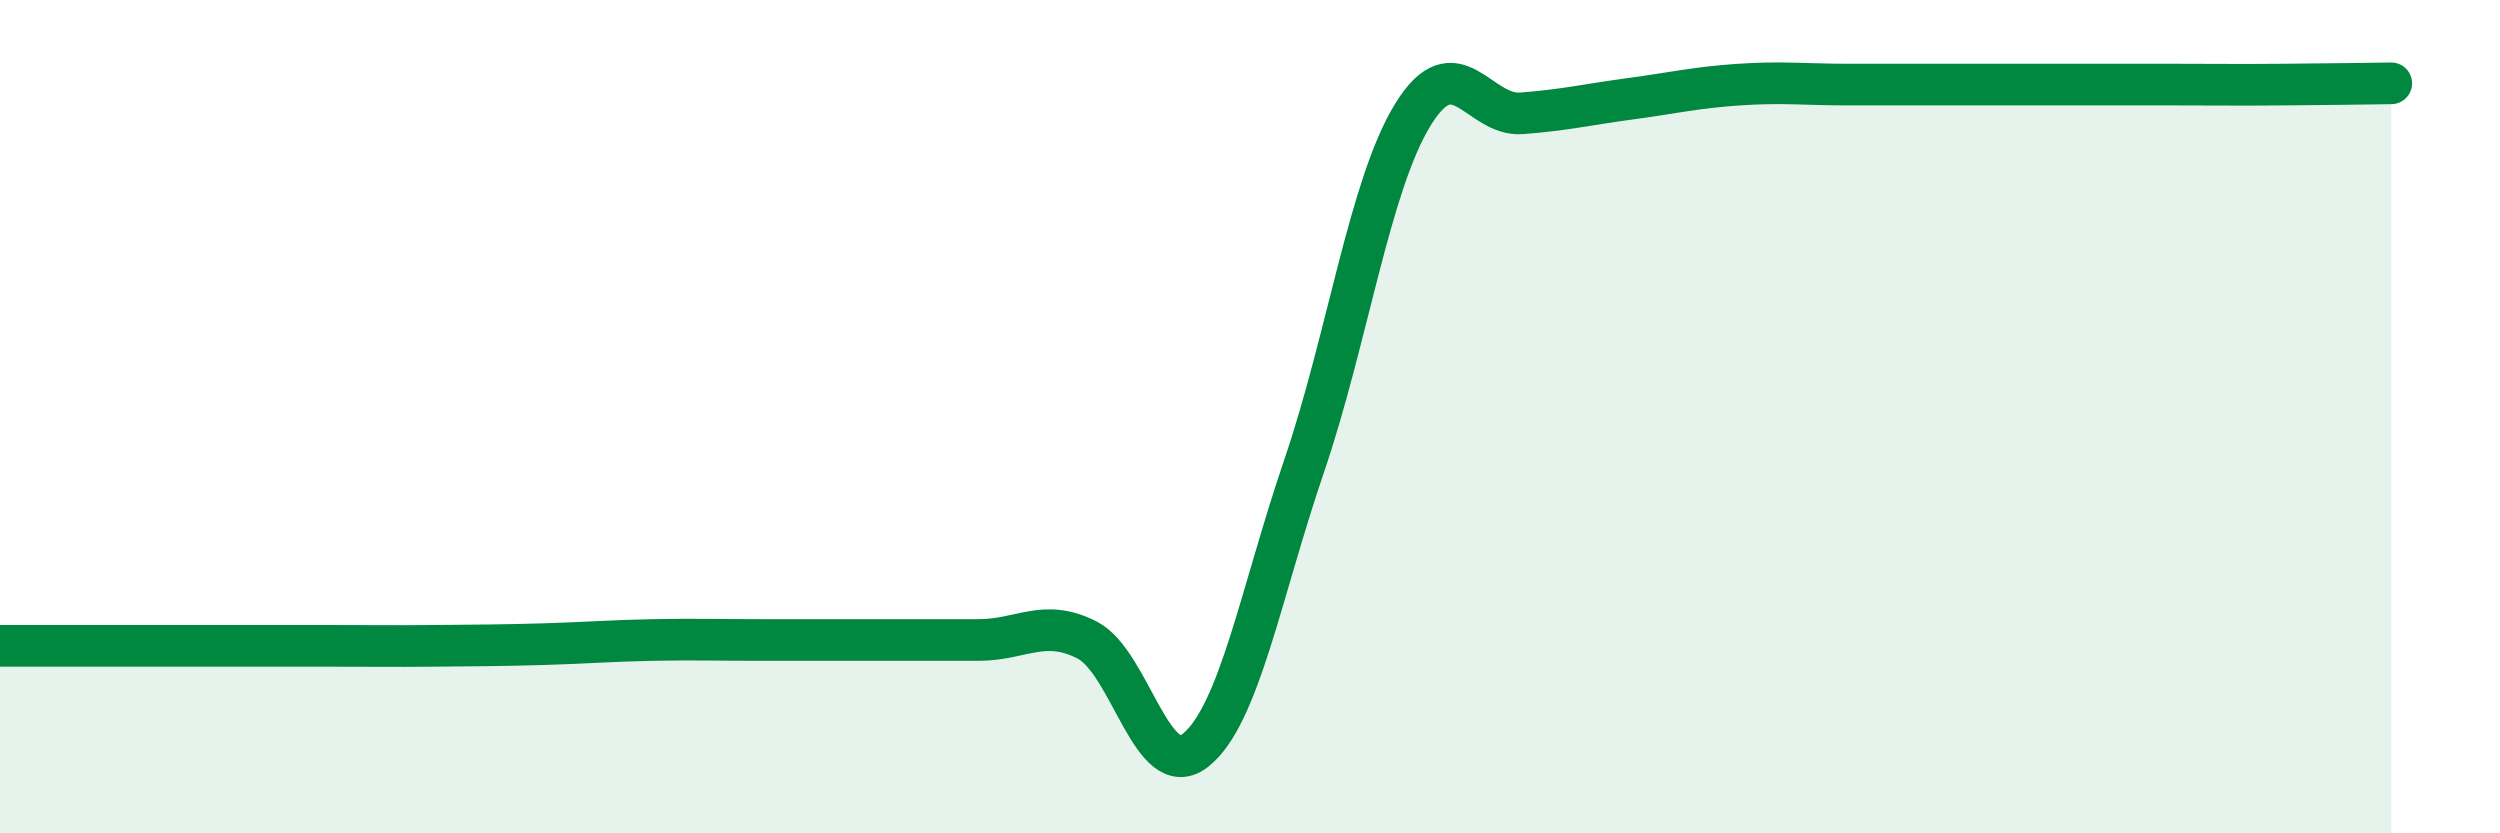
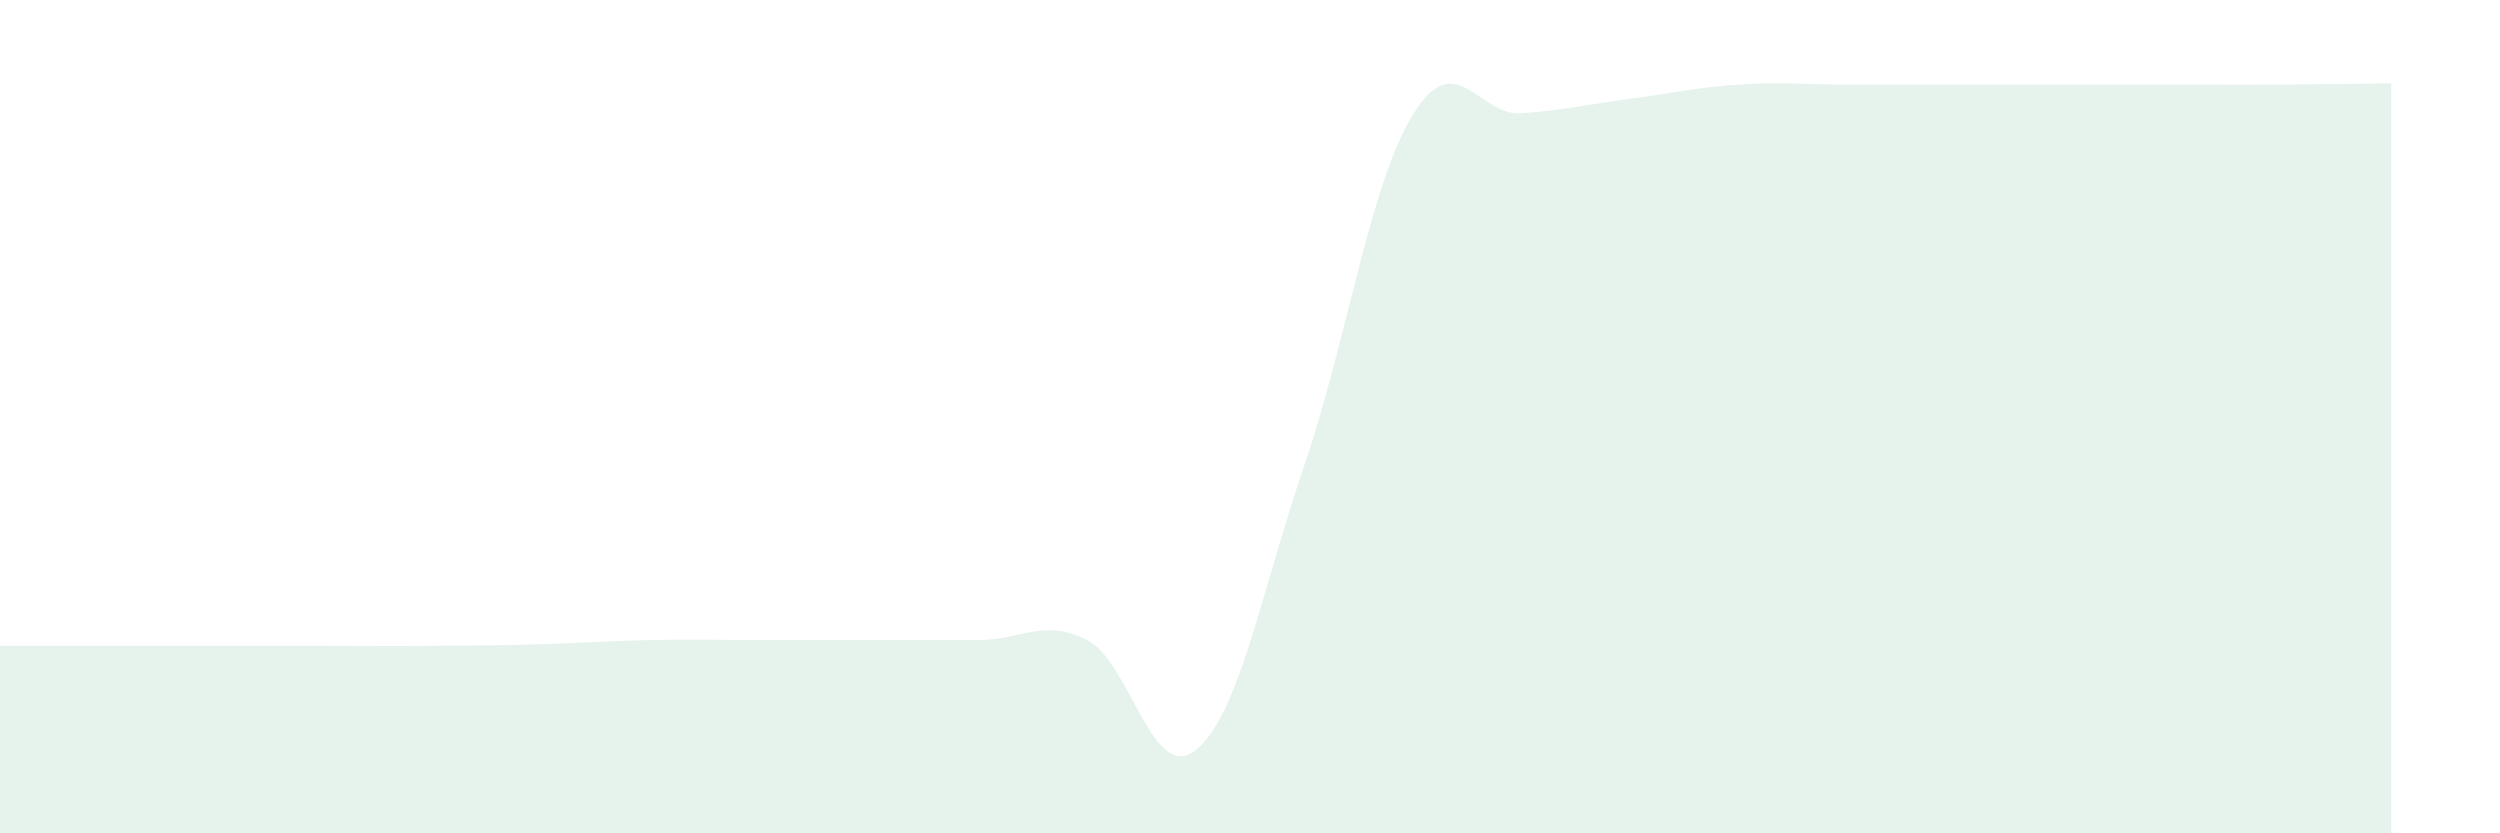
<svg xmlns="http://www.w3.org/2000/svg" width="60" height="20" viewBox="0 0 60 20">
  <path d="M 0,15.5 C 0.52,15.5 1.57,15.5 2.61,15.5 C 3.65,15.5 4.18,15.5 5.22,15.5 C 6.26,15.5 6.79,15.5 7.83,15.5 C 8.87,15.5 9.39,15.51 10.43,15.5 C 11.47,15.49 12,15.49 13.04,15.46 C 14.08,15.43 14.61,15.38 15.65,15.36 C 16.69,15.34 17.22,15.36 18.26,15.36 C 19.3,15.36 19.83,15.36 20.87,15.36 C 21.91,15.36 22.44,15.36 23.48,15.36 C 24.52,15.36 25.05,14.83 26.09,15.36 C 27.13,15.89 27.66,18.84 28.7,18 C 29.74,17.16 30.26,14.23 31.3,11.18 C 32.34,8.13 32.87,4.44 33.91,2.75 C 34.95,1.06 35.48,2.8 36.52,2.72 C 37.56,2.64 38.09,2.51 39.13,2.37 C 40.17,2.23 40.7,2.1 41.74,2.03 C 42.78,1.96 43.31,2.03 44.35,2.03 C 45.39,2.03 45.92,2.03 46.96,2.03 C 48,2.03 48.53,2.03 49.57,2.03 C 50.61,2.03 51.13,2.03 52.17,2.03 C 53.21,2.03 53.74,2.04 54.78,2.03 C 55.82,2.02 56.87,2.01 57.39,2L57.39 20L0 20Z" fill="#008740" opacity="0.1" stroke-linecap="round" stroke-linejoin="round" />
-   <path d="M 0,15.5 C 0.52,15.5 1.57,15.5 2.61,15.5 C 3.65,15.5 4.18,15.5 5.22,15.5 C 6.26,15.5 6.79,15.5 7.83,15.5 C 8.87,15.5 9.39,15.51 10.43,15.5 C 11.47,15.49 12,15.49 13.04,15.46 C 14.08,15.43 14.61,15.38 15.65,15.36 C 16.69,15.34 17.22,15.36 18.26,15.36 C 19.3,15.36 19.83,15.36 20.87,15.36 C 21.91,15.36 22.44,15.36 23.48,15.36 C 24.52,15.36 25.05,14.83 26.09,15.36 C 27.13,15.89 27.66,18.84 28.7,18 C 29.74,17.16 30.26,14.23 31.3,11.18 C 32.34,8.13 32.87,4.44 33.91,2.75 C 34.95,1.06 35.48,2.8 36.52,2.72 C 37.56,2.64 38.09,2.51 39.13,2.37 C 40.17,2.23 40.7,2.1 41.74,2.03 C 42.78,1.96 43.31,2.03 44.35,2.03 C 45.39,2.03 45.92,2.03 46.96,2.03 C 48,2.03 48.53,2.03 49.57,2.03 C 50.61,2.03 51.13,2.03 52.17,2.03 C 53.21,2.03 53.74,2.04 54.78,2.03 C 55.82,2.02 56.87,2.01 57.39,2" stroke="#008740" stroke-width="1" fill="none" stroke-linecap="round" stroke-linejoin="round" />
</svg>